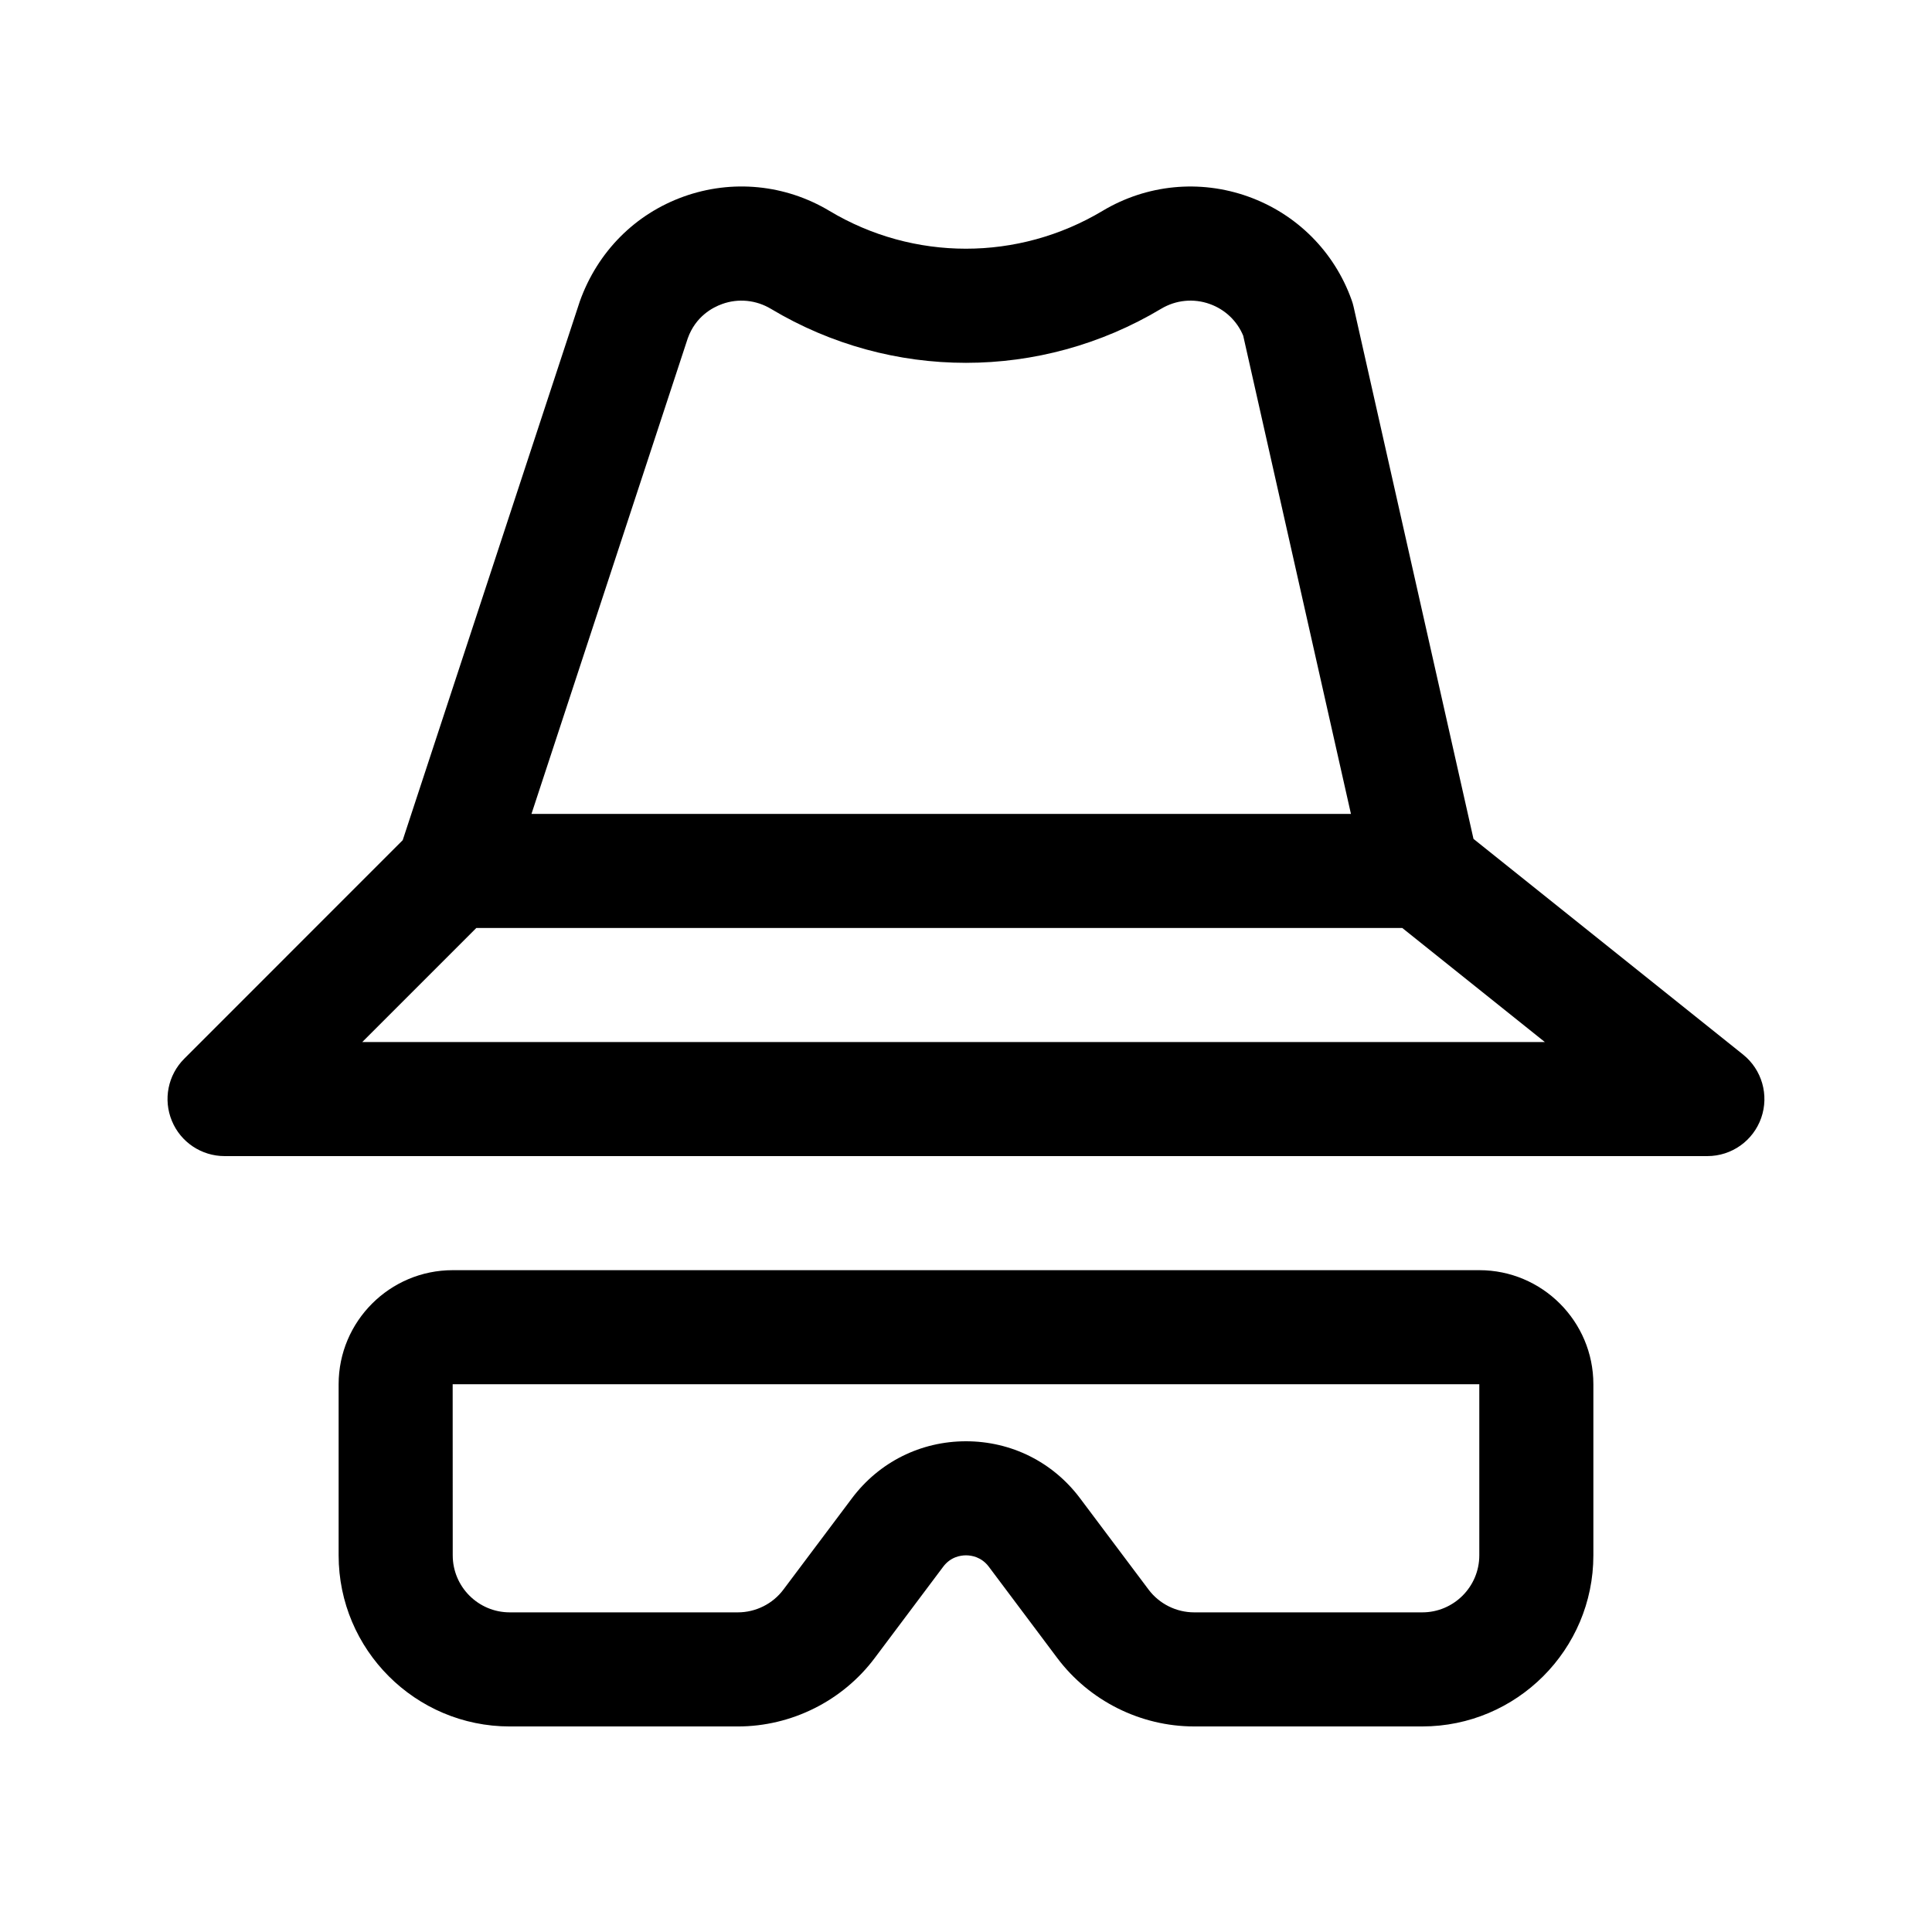
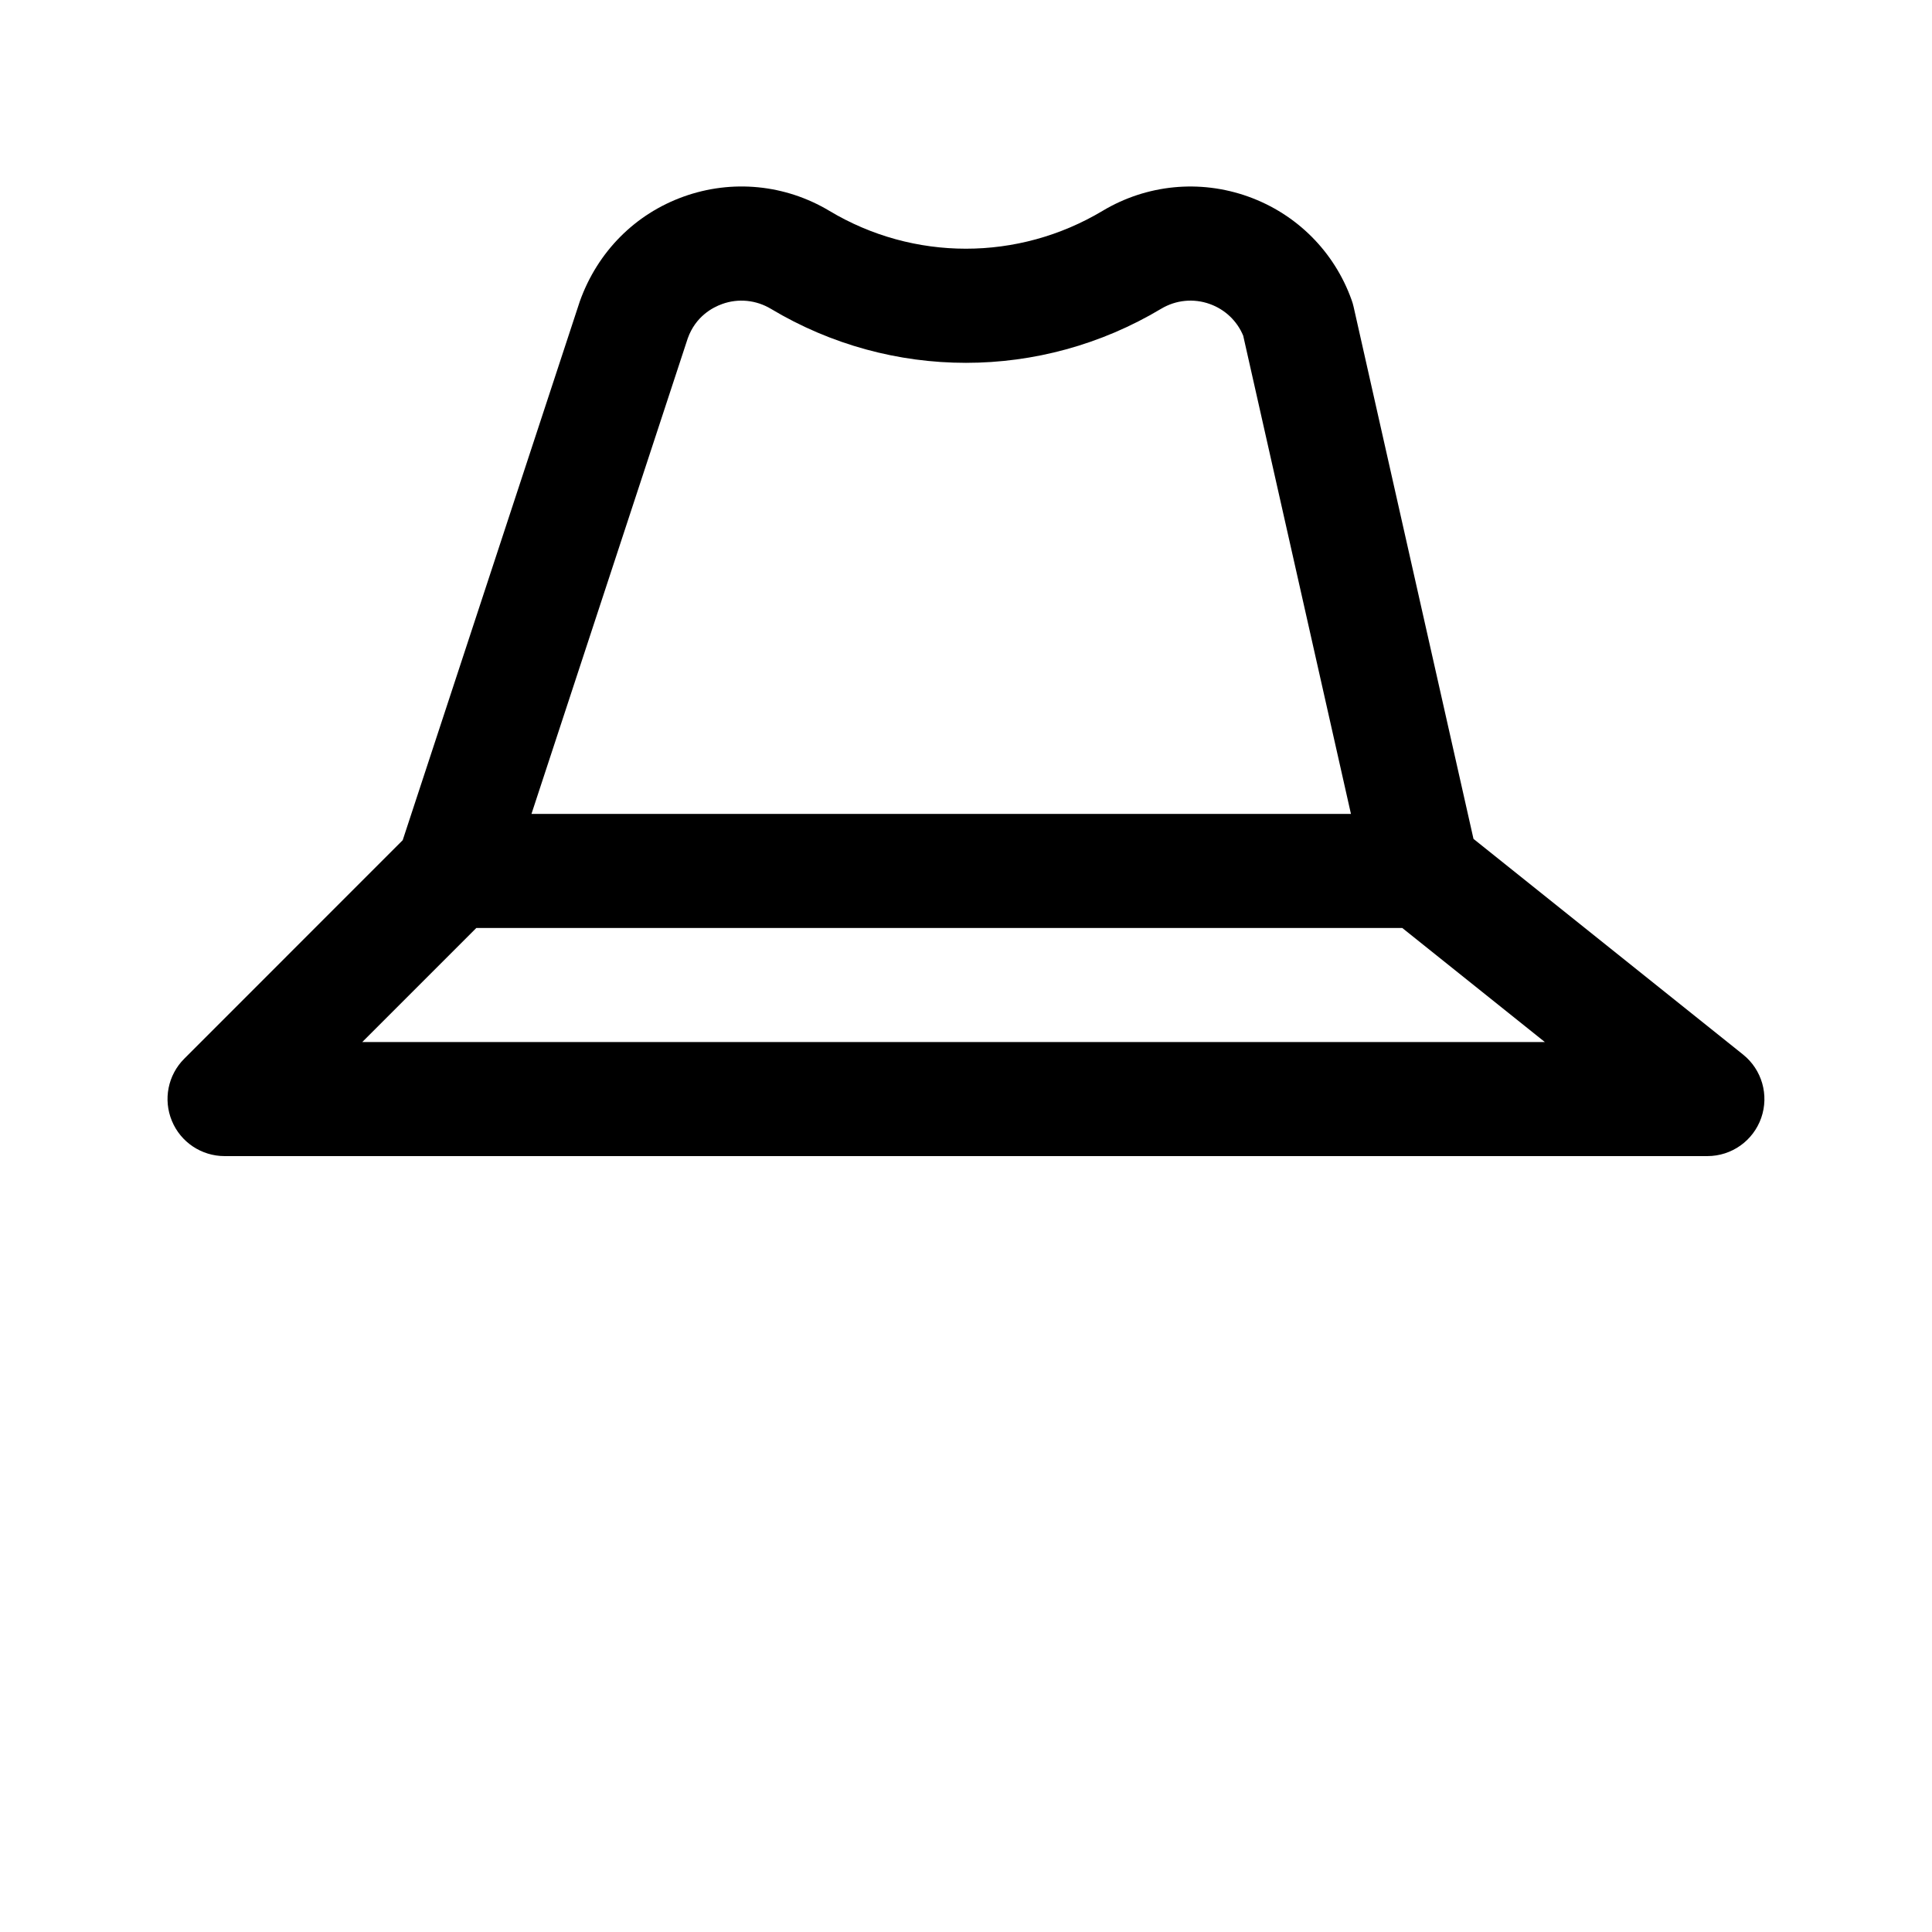
<svg xmlns="http://www.w3.org/2000/svg" fill="#000000" width="800px" height="800px" version="1.1" viewBox="144 144 512 512">
  <g>
    <path d="m534.49 366.31-31.781-141.05c-0.133-0.598-0.312-1.188-0.52-1.762-4.574-12.812-14.555-22.797-27.383-27.398-12.828-4.602-26.938-3.219-38.641 3.797-22.332 13.352-50.07 13.352-72.367-0.016-11.719-7.019-25.801-8.383-38.629-3.785-12.828 4.602-22.801 14.586-27.512 27.766l-46.934 142.79-57.898 57.918c-4.324 4.324-5.621 10.816-3.273 16.473 2.324 5.648 7.848 9.332 13.957 9.332h392.97c6.418 0 12.133-4.051 14.258-10.113s0.191-12.797-4.812-16.801zm-208.23-132.64c2.082-5.828 6.602-8.207 9.109-9.098 4.266-1.551 9.004-1.082 12.93 1.27 31.883 19.094 71.512 19.078 103.42-0.016 3.926-2.352 8.637-2.797 12.902-1.258 4.031 1.445 7.219 4.481 8.844 8.398l28.551 126.73h-217.17zm-86.258 186.48 30.23-30.23h245.38l37.789 30.23z" />
-     <path d="m536.03 480.61h-272.06c-16.668 0-30.23 13.559-30.23 30.23v45.344c0 25.004 20.34 45.344 45.344 45.344h60.457c14.211 0 27.766-6.781 36.266-18.133l18.141-24.184c1.977-2.644 4.637-3.031 6.055-3.031 1.414 0 4.074 0.395 6.051 3.027l18.129 24.18c8.512 11.348 22.062 18.137 36.277 18.137h60.457c25.004 0 45.344-20.34 45.344-45.344v-45.344c-0.004-16.676-13.566-30.227-30.23-30.227zm0 75.57c0 8.332-6.777 15.113-15.113 15.113h-60.457c-4.734 0-9.254-2.258-12.086-6.047l-18.145-24.18c-7.203-9.609-18.227-15.113-30.23-15.113-12 0-23.023 5.508-30.23 15.113l-18.156 24.191c-2.812 3.773-7.332 6.035-12.066 6.035h-60.457c-8.34 0-15.113-6.781-15.113-15.113l-0.016-45.344h272.07z" />
  </g>
</svg>